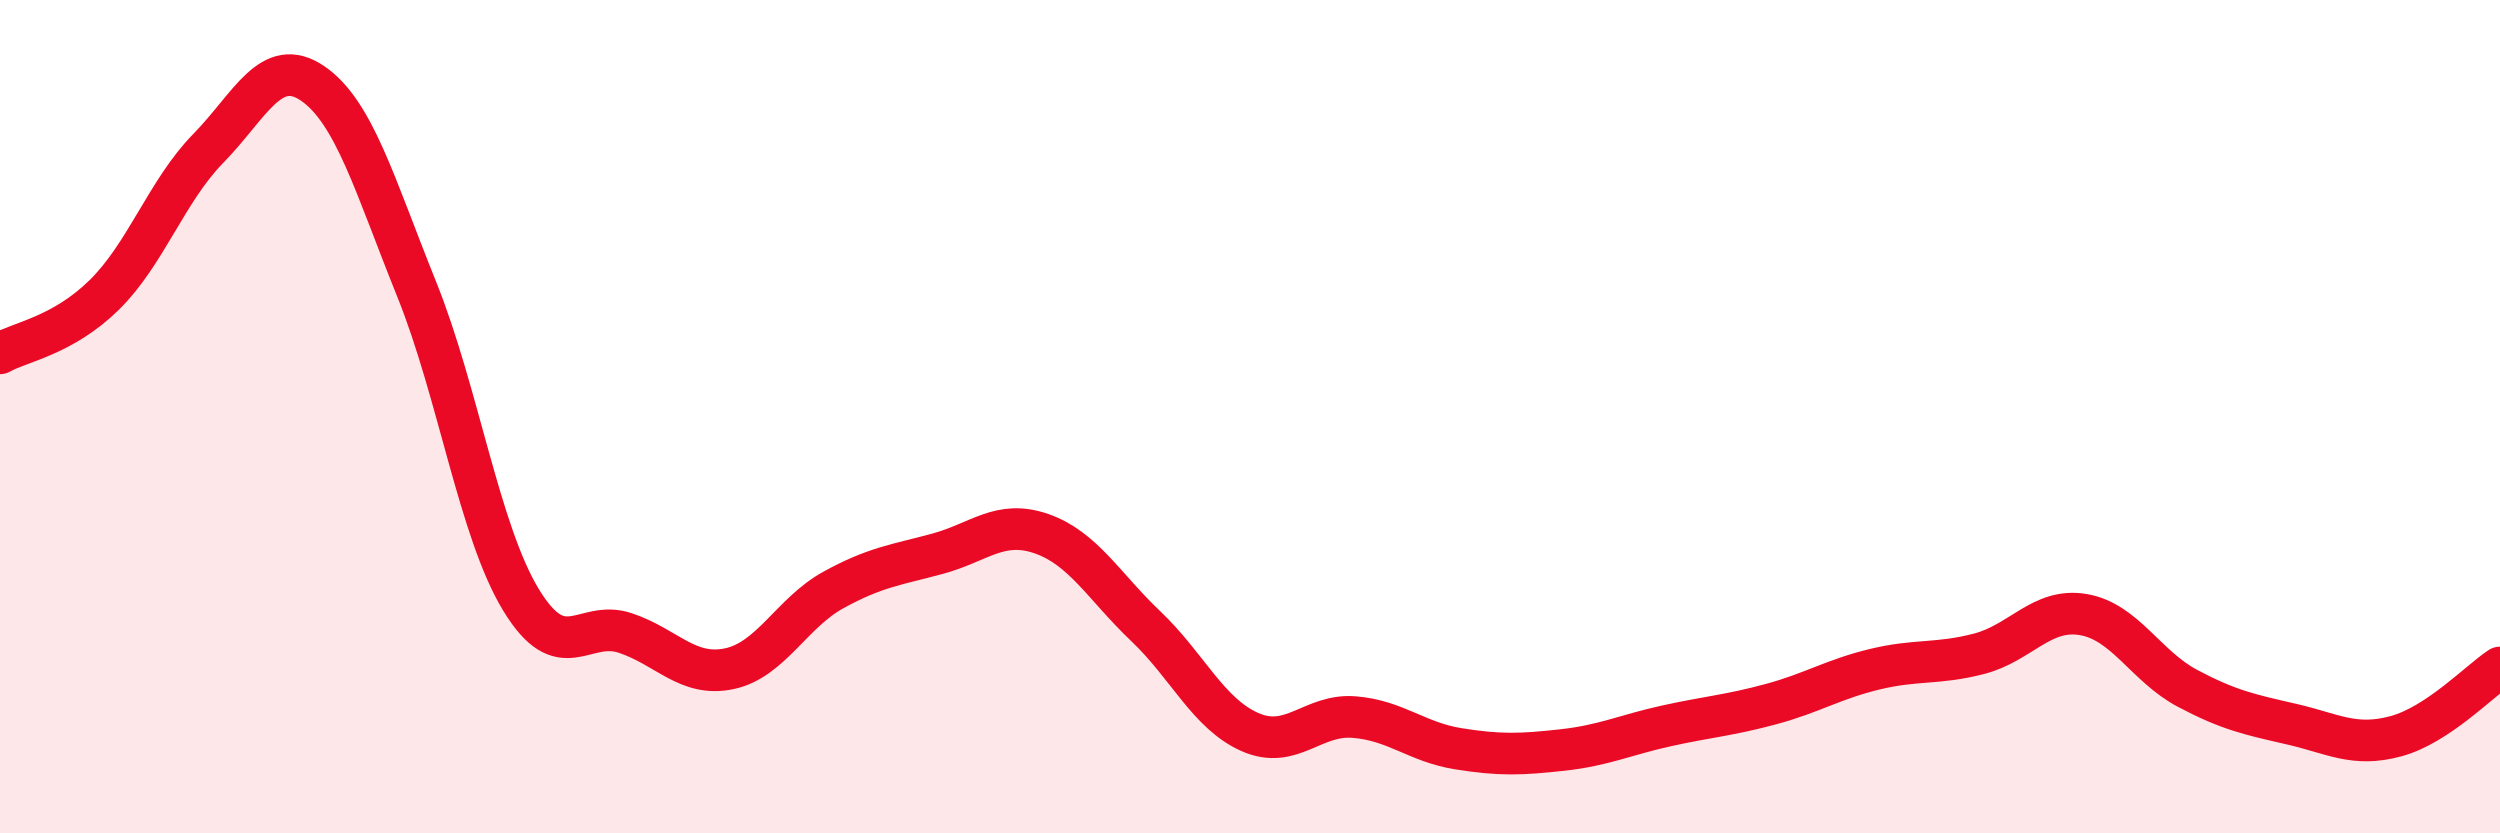
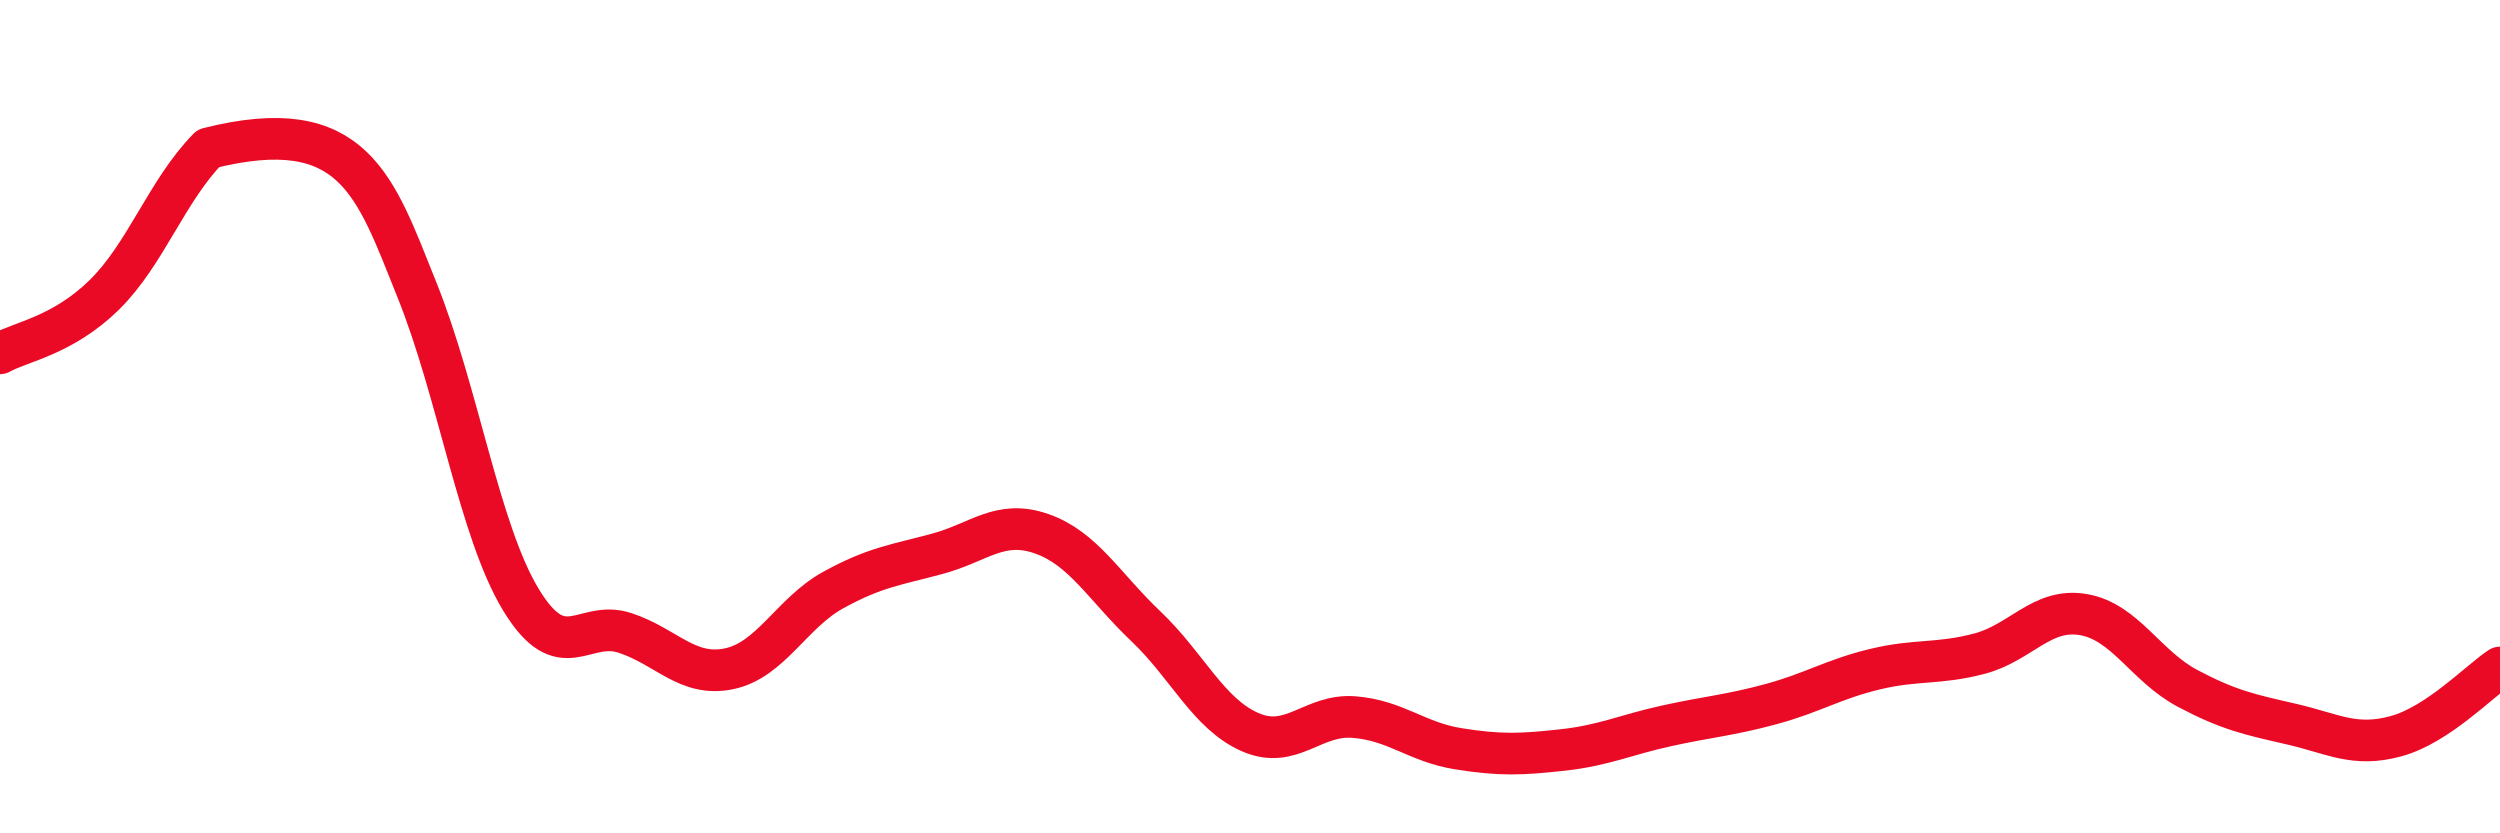
<svg xmlns="http://www.w3.org/2000/svg" width="60" height="20" viewBox="0 0 60 20">
-   <path d="M 0,8.48 C 0.5,8.2 1.5,8.06 2.5,7.08 C 3.5,6.1 4,4.58 5,3.56 C 6,2.54 6.5,1.32 7.5,2 C 8.5,2.68 9,4.46 10,6.94 C 11,9.42 11.5,12.74 12.5,14.39 C 13.5,16.04 14,14.86 15,15.19 C 16,15.52 16.5,16.26 17.5,16.05 C 18.5,15.84 19,14.71 20,14.16 C 21,13.61 21.5,13.56 22.5,13.29 C 23.5,13.02 24,12.46 25,12.81 C 26,13.16 26.5,14.08 27.5,15.03 C 28.5,15.98 29,17.13 30,17.57 C 31,18.01 31.5,17.13 32.5,17.21 C 33.5,17.29 34,17.81 35,17.97 C 36,18.13 36.5,18.11 37.5,18 C 38.5,17.89 39,17.64 40,17.42 C 41,17.2 41.5,17.17 42.5,16.9 C 43.5,16.63 44,16.3 45,16.06 C 46,15.82 46.5,15.95 47.5,15.69 C 48.5,15.43 49,14.58 50,14.75 C 51,14.92 51.5,15.99 52.5,16.52 C 53.5,17.05 54,17.15 55,17.38 C 56,17.61 56.5,17.94 57.5,17.67 C 58.5,17.4 59.5,16.35 60,16.02L60 20L0 20Z" fill="#EB0A25" opacity="0.1" stroke-linecap="round" stroke-linejoin="round" />
-   <path d="M 0,8.48 C 0.5,8.2 1.5,8.06 2.5,7.08 C 3.5,6.1 4,4.58 5,3.56 C 6,2.54 6.5,1.32 7.5,2 C 8.5,2.68 9,4.46 10,6.94 C 11,9.42 11.5,12.74 12.5,14.39 C 13.5,16.04 14,14.86 15,15.19 C 16,15.52 16.5,16.26 17.5,16.05 C 18.5,15.84 19,14.71 20,14.16 C 21,13.61 21.5,13.56 22.5,13.29 C 23.5,13.02 24,12.46 25,12.81 C 26,13.16 26.5,14.08 27.5,15.03 C 28.5,15.98 29,17.13 30,17.57 C 31,18.01 31.5,17.13 32.5,17.21 C 33.5,17.29 34,17.81 35,17.97 C 36,18.13 36.5,18.11 37.5,18 C 38.5,17.89 39,17.64 40,17.42 C 41,17.2 41.5,17.17 42.5,16.9 C 43.5,16.63 44,16.3 45,16.06 C 46,15.82 46.5,15.95 47.5,15.69 C 48.5,15.43 49,14.58 50,14.75 C 51,14.92 51.5,15.99 52.5,16.52 C 53.5,17.05 54,17.15 55,17.38 C 56,17.61 56.5,17.94 57.5,17.67 C 58.5,17.4 59.5,16.35 60,16.02" stroke="#EB0A25" stroke-width="1" fill="none" stroke-linecap="round" stroke-linejoin="round" />
+   <path d="M 0,8.48 C 0.5,8.2 1.5,8.06 2.5,7.08 C 3.5,6.1 4,4.58 5,3.56 C 8.5,2.68 9,4.46 10,6.94 C 11,9.42 11.5,12.74 12.5,14.39 C 13.5,16.04 14,14.86 15,15.19 C 16,15.52 16.5,16.26 17.5,16.05 C 18.5,15.84 19,14.71 20,14.16 C 21,13.61 21.5,13.56 22.5,13.29 C 23.5,13.02 24,12.46 25,12.81 C 26,13.16 26.5,14.08 27.5,15.03 C 28.5,15.98 29,17.13 30,17.57 C 31,18.01 31.5,17.13 32.5,17.21 C 33.5,17.29 34,17.81 35,17.97 C 36,18.13 36.5,18.11 37.5,18 C 38.5,17.89 39,17.64 40,17.42 C 41,17.2 41.5,17.17 42.5,16.9 C 43.5,16.63 44,16.3 45,16.06 C 46,15.82 46.5,15.95 47.5,15.69 C 48.5,15.43 49,14.58 50,14.75 C 51,14.92 51.5,15.99 52.5,16.52 C 53.5,17.05 54,17.15 55,17.38 C 56,17.61 56.5,17.94 57.5,17.67 C 58.5,17.4 59.5,16.35 60,16.02" stroke="#EB0A25" stroke-width="1" fill="none" stroke-linecap="round" stroke-linejoin="round" />
</svg>